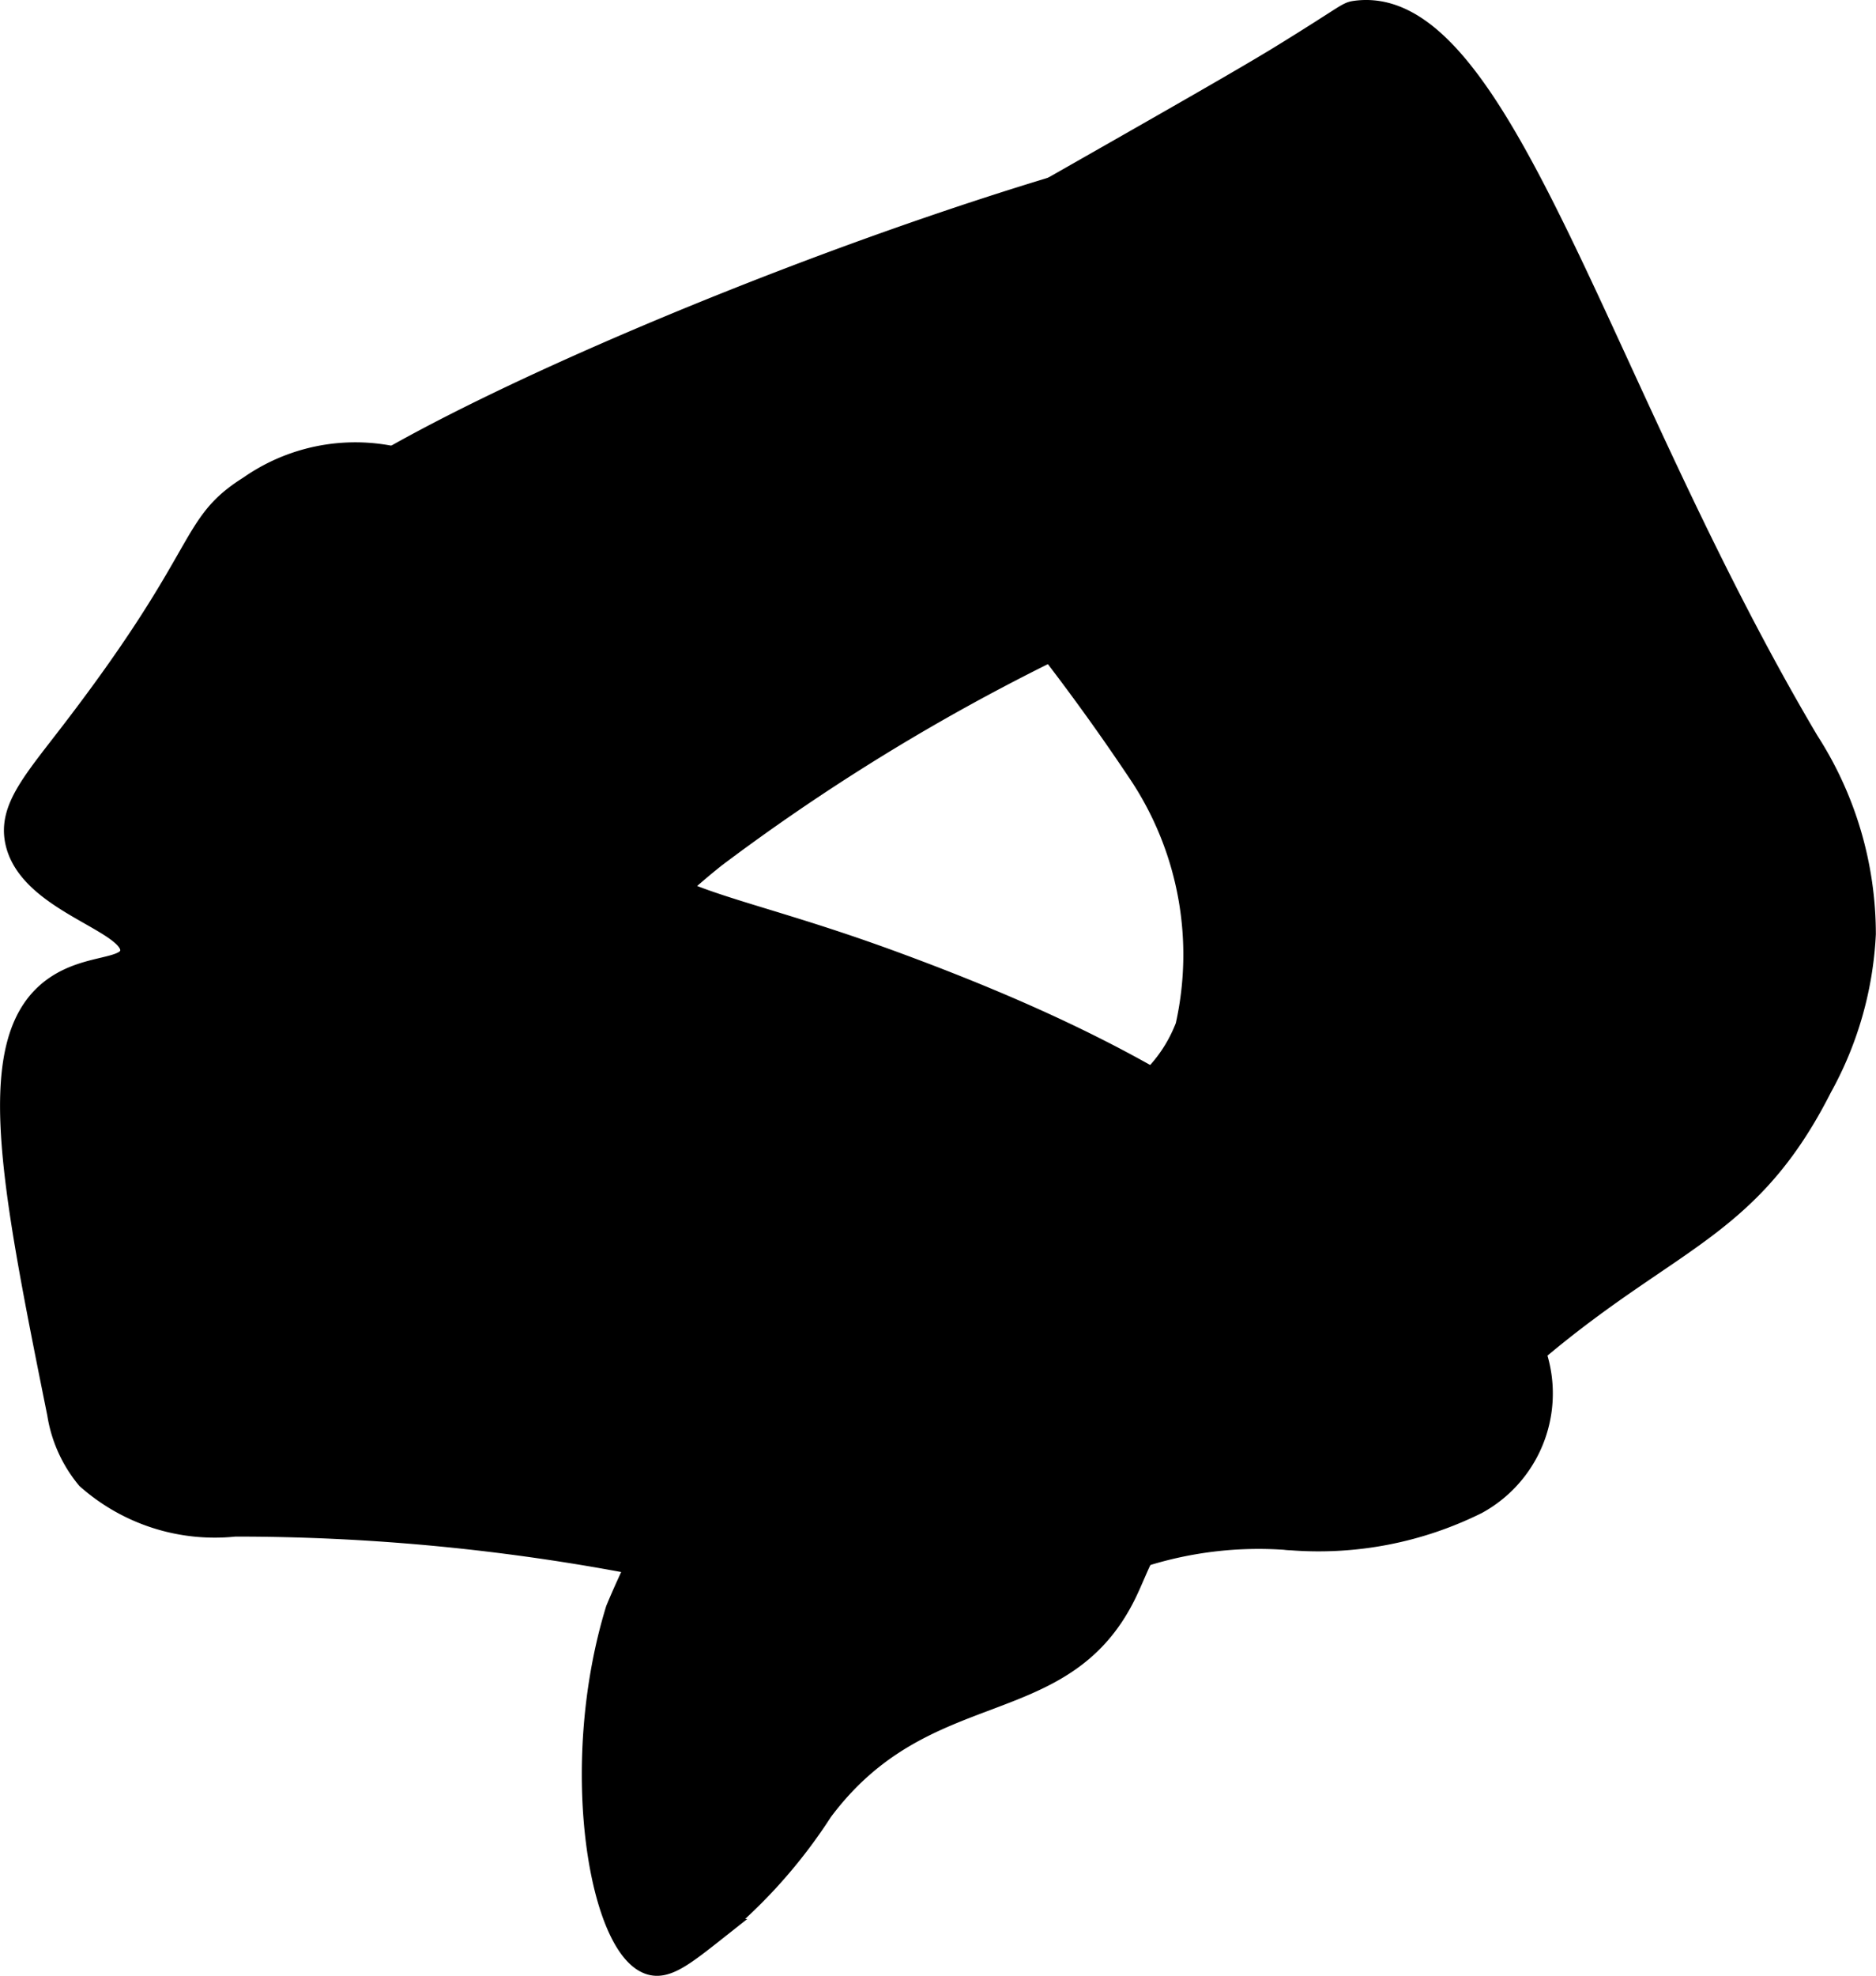
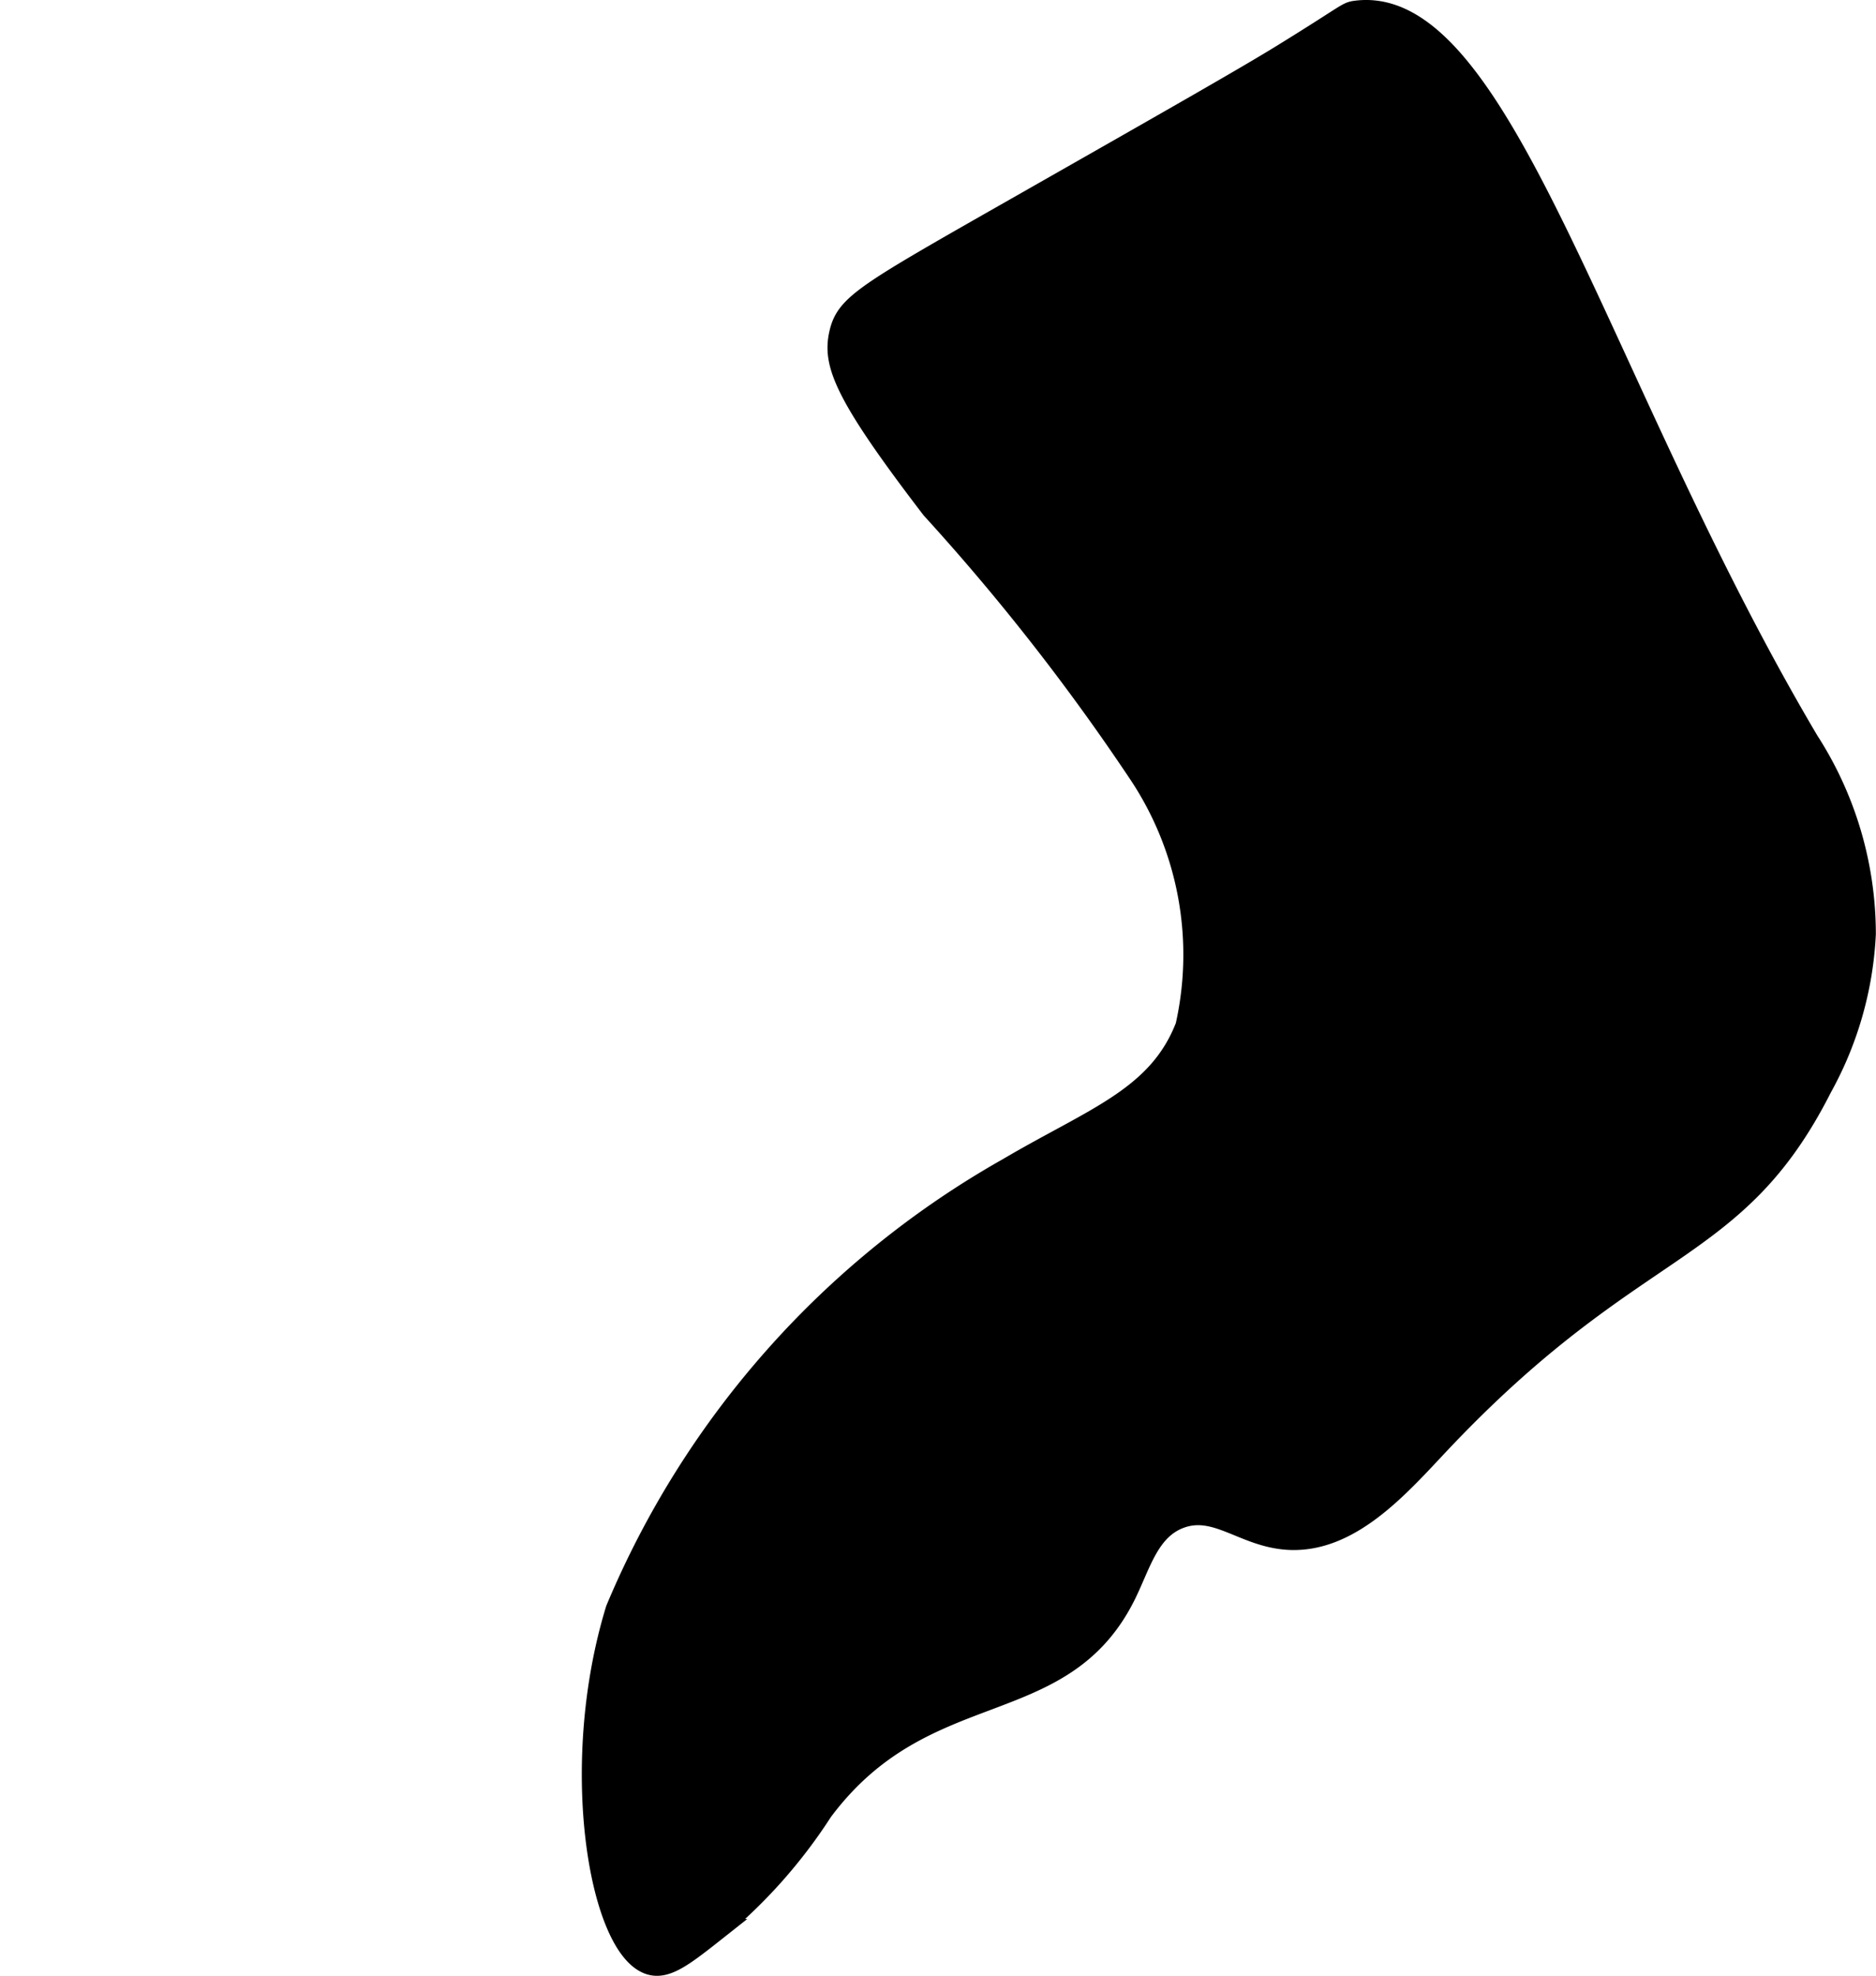
<svg xmlns="http://www.w3.org/2000/svg" version="1.1" width="4.718mm" height="4.967mm" viewBox="0 0 13.375 14.081">
  <defs>
    <style type="text/css">
      .a {
        stroke: #000;
        stroke-miterlimit: 10;
        stroke-width: 0.15px;
      }
    </style>
  </defs>
-   <path class="a" d="M3.787,4.426a2.393,2.393,0,0,0-.136-.58,1.319,1.319,0,0,0-1.875-.38c-.438.275-.281.461-1.257,1.735-.28.366-.459.559-.407.799.095.438.855.57.819.786-.022.131-.3.081-.538.245-.522.359-.317,1.379.018,3.043a.953.953,0,0,0,.209.463,1.374,1.374,0,0,0,1.055.338,15.164,15.164,0,0,1,3.828.49c.651.201,1.211.479,1.766.218.211-.099.382-.266.585-.38a2.73,2.73,0,0,1,1.342-.231,2.539,2.539,0,0,0,1.335-.257A.895.895,0,0,0,10.906,9.539a1.301,1.301,0,0,0-.458-.37C9.077,8.371,8.759,7.732,6.379,6.857c-1.246-.459-1.729-.423-2.049-.95A4.713,4.713,0,0,1,3.787,4.426Z" />
-   <path class="a" d="M2.268,3.598c-.119.093-.58.438-.469.68.073.157.258.218.406.308a.966.966,0,0,1,.373,1.169,4.022,4.022,0,0,0-.268.533.821.821,0,0,0,.642.928A1.531,1.531,0,0,0,4.137,6.917c.346-.237.634-.548.963-.809A14.972,14.972,0,0,1,9.304,3.891c.375-.137.94-.328,1.026-.735.065-.307-.199-.476-.25-.969-.066-.629.311-.858.219-1.094C9.932.158,3.55,2.596,2.268,3.598Z" />
  <path class="a" d="M9.665.08c-.065.009-.049.018-.516.306-.264.163-.807.472-1.881,1.083-1.095.623-1.233.698-1.281.906-.05.216.03.433.656,1.25a15.876,15.876,0,0,1,1.469,1.875A2.325,2.325,0,0,1,8.455,7.313c-.198.51-.656.652-1.269,1.013a6.486,6.486,0,0,0-2.793,3.143c-.347,1.131-.112,2.441.25,2.531.116.029.24-.069.469-.25a3.678,3.678,0,0,0,.75-.844c.733-.983,1.706-.624,2.161-1.54.108-.218.167-.468.393-.55.255-.092.448.13.758.153.45.033.805-.382,1.094-.688,1.402-1.484,2.096-1.301,2.719-2.531a2.505,2.505,0,0,0,.312-1.094,2.539,2.539,0,0,0-.406-1.375C11.39,2.743,10.71-.06,9.665.08Z" />
</svg>